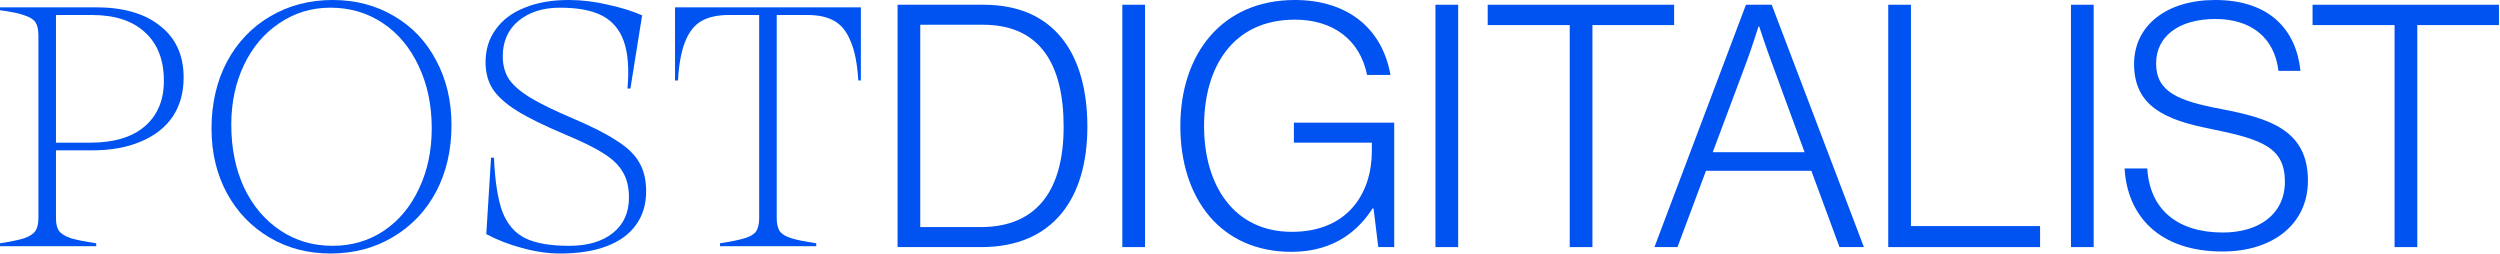
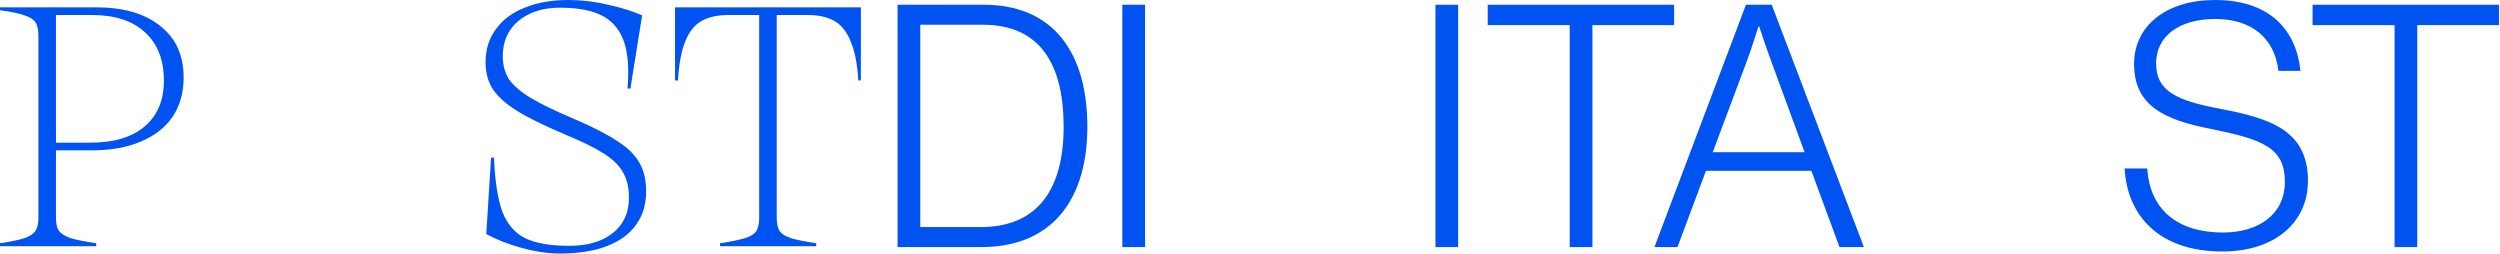
<svg xmlns="http://www.w3.org/2000/svg" width="1499" height="152" viewBox="0 0 1499 152" fill="none">
  <path d="M0 145.859C6.726 144.835 11.625 143.811 14.695 142.788C17.913 141.618 20.106 140.156 21.276 138.401C22.445 136.646 23.03 134.088 23.03 130.724V21.276C23.03 17.766 22.445 15.134 21.276 13.38C20.106 11.625 17.913 10.236 14.695 9.212C11.625 8.042 6.726 7.019 0 6.141V4.387H57.466C73.989 4.387 86.857 8.115 96.069 15.573C105.428 22.884 110.107 33.193 110.107 46.499C110.107 55.565 107.913 63.388 103.527 69.968C99.14 76.402 92.779 81.374 84.444 84.883C76.256 88.392 66.459 90.147 55.053 90.147H33.558V130.724C33.558 134.088 34.143 136.646 35.313 138.401C36.629 140.156 38.969 141.618 42.332 142.788C45.695 143.811 50.813 144.835 57.685 145.859V147.613H0V145.859ZM54.176 85.541C68.214 85.541 79.034 82.324 86.638 75.89C94.388 69.31 98.263 60.171 98.263 48.473C98.263 35.898 94.461 26.174 86.857 19.302C79.4 12.429 68.799 8.993 55.053 8.993H33.558V85.541H54.176Z" fill="#0053F0" />
-   <path d="M126.829 77.206C126.829 62.145 129.9 48.766 136.042 37.068C142.329 25.37 150.956 16.304 161.923 9.87C173.036 3.29 185.538 0 199.43 0C213.175 0 225.458 3.217 236.278 9.651C247.099 15.938 255.507 24.785 261.502 36.191C267.643 47.596 270.714 60.537 270.714 75.013C270.714 89.928 267.643 103.234 261.502 114.932C255.36 126.484 246.733 135.55 235.62 142.13C224.653 148.71 212.151 152 198.114 152C184.515 152 172.305 148.783 161.485 142.349C150.664 135.915 142.183 127.069 136.042 115.81C129.9 104.404 126.829 91.536 126.829 77.206ZM199.43 147.394C210.835 147.394 221.071 144.396 230.137 138.401C239.203 132.26 246.221 123.852 251.193 113.177C256.311 102.503 258.87 90.44 258.87 76.987C258.87 62.95 256.238 50.447 250.974 39.48C245.856 28.514 238.691 19.96 229.479 13.818C220.267 7.677 209.812 4.606 198.114 4.606C186.854 4.606 176.692 7.677 167.626 13.818C158.56 19.813 151.468 28.148 146.35 38.822C141.233 49.497 138.674 61.487 138.674 74.794C138.674 88.831 141.233 101.406 146.35 112.519C151.614 123.486 158.853 132.04 168.065 138.182C177.277 144.323 187.732 147.394 199.43 147.394Z" fill="#0053F0" />
  <path d="M294.433 94.534H296.188C296.773 108.571 298.454 119.392 301.233 126.996C304.157 134.453 308.69 139.717 314.831 142.788C321.119 145.859 329.966 147.394 341.371 147.394C352.338 147.394 361.038 144.835 367.472 139.717C373.906 134.599 377.123 127.507 377.123 118.442C377.123 112.3 375.88 107.182 373.394 103.088C371.055 98.994 367.18 95.265 361.769 91.902C356.505 88.539 348.755 84.737 338.52 80.496C326.091 75.232 316.586 70.553 310.006 66.459C303.426 62.365 298.601 58.051 295.53 53.518C292.605 48.985 291.143 43.575 291.143 37.287C291.143 29.683 293.19 23.103 297.285 17.547C301.379 11.844 307.155 7.531 314.612 4.606C322.07 1.535 330.843 0 340.932 0C348.829 0 356.725 0.95 364.621 2.851C372.663 4.606 379.463 6.726 385.019 9.212L378 53.079H376.246C377.269 41.235 376.538 31.804 374.052 24.785C371.566 17.766 367.253 12.648 361.111 9.431C354.97 6.215 346.489 4.606 335.668 4.606C325.579 4.606 317.317 7.238 310.883 12.502C304.596 17.766 301.452 24.858 301.452 33.778C301.452 39.188 302.768 43.867 305.4 47.815C308.178 51.617 312.492 55.273 318.341 58.782C324.19 62.291 332.451 66.313 343.126 70.846C354.824 75.817 363.743 80.35 369.885 84.444C376.172 88.392 380.632 92.706 383.264 97.385C386.043 102.064 387.432 107.84 387.432 114.713C387.432 122.609 385.385 129.335 381.29 134.892C377.342 140.448 371.493 144.689 363.743 147.613C356.14 150.538 346.855 152 335.888 152C328.576 152 320.973 150.903 313.077 148.71C305.327 146.663 298.162 143.885 291.582 140.375L294.433 94.534Z" fill="#0053F0" />
  <path d="M431.731 145.859C438.457 144.835 443.429 143.811 446.646 142.788C450.009 141.764 452.275 140.375 453.445 138.621C454.615 136.72 455.2 134.088 455.2 130.724V8.993H436.995C430.415 8.993 425.004 10.163 420.764 12.502C416.523 14.842 413.233 18.936 410.894 24.785C408.554 30.488 407.092 38.311 406.507 48.254H404.752V4.387H516.175V48.254H514.64C514.055 38.311 512.52 30.488 510.034 24.785C507.694 18.936 504.404 14.842 500.164 12.502C496.069 10.163 490.732 8.993 484.152 8.993H465.728V130.724C465.728 134.088 466.313 136.72 467.483 138.621C468.799 140.375 471.065 141.764 474.282 142.788C477.499 143.811 482.544 144.835 489.416 145.859V147.613H431.731V145.859Z" fill="#0053F0" />
  <path d="M551.792 136.164H587.967C622.719 136.164 637.758 112.793 637.758 76.008C637.758 39.223 624.142 14.836 589.389 14.836H551.792V136.164ZM538.175 148.155V2.845H589.796C632.677 2.845 651.984 32.923 651.984 76.008C651.984 119.093 631.255 148.155 588.373 148.155H538.175Z" fill="#0053F0" />
  <path d="M672.949 148.155V2.845H686.565V148.155H672.949Z" fill="#0053F0" />
-   <path d="M774.391 151C731.915 151 707.731 119.093 707.731 75.602C707.731 32.72 732.322 0 776.423 0C806.298 0 828.45 15.445 833.734 44.914H819.711C815.24 23.168 798.575 11.787 776.423 11.787C739.029 11.787 721.957 40.443 721.957 75.602C721.957 111.37 740.045 139.009 774.594 139.009C808.127 139.009 822.556 115.841 822.556 90.641V85.56H775.813V73.569H835.969V148.155H826.418L823.572 124.987H822.963C815.443 136.774 801.217 151 774.391 151Z" fill="#0053F0" />
  <path d="M860.698 148.155V2.845H874.315V148.155H860.698Z" fill="#0053F0" />
  <path d="M941.208 148.155V15.039H892.026V2.845H1003.8V15.039H954.824V148.155H941.208Z" fill="#0053F0" />
  <path d="M992.001 148.155L1046.87 2.845H1062.32L1117.6 148.155H1102.96L1086.1 102.428H1022.89L1005.82 148.155H992.001ZM1026.96 91.25H1082.03L1062.12 36.988C1059.07 28.859 1054.8 15.852 1054.8 15.852H1054.39C1054.39 15.852 1050.53 28.249 1047.28 36.988L1026.96 91.25Z" fill="#0053F0" />
-   <path d="M1132.19 148.155V2.845H1145.8V135.555H1223.23V148.155H1132.19Z" fill="#0053F0" />
-   <path d="M1241.75 148.155V2.845H1255.37V148.155H1241.75Z" fill="#0053F0" />
  <path d="M1332.63 150.797C1294.42 150.797 1275.52 129.254 1273.9 101.005H1287.51C1288.93 125.596 1305.6 139.416 1332.83 139.416C1354.17 139.416 1370.02 128.645 1370.02 108.931C1370.02 88.405 1356.41 83.528 1325.31 77.228C1298.49 71.944 1279.59 63.814 1279.59 38.41C1279.59 15.242 1299.1 0 1328.16 0C1360.47 0 1376.73 17.478 1379.37 42.475H1366.16C1363.72 21.949 1349.09 11.381 1328.36 11.381C1306.21 11.381 1292.8 21.949 1292.8 38.004C1292.8 55.279 1306.21 60.563 1332.22 65.44C1360.47 70.927 1383.84 77.837 1383.84 108.322C1383.84 134.132 1363.11 150.797 1332.63 150.797Z" fill="#0053F0" />
  <path d="M1435.79 148.155V15.039H1386.61V2.845H1498.38V15.039H1449.4V148.155H1435.79Z" fill="#0053F0" />
</svg>